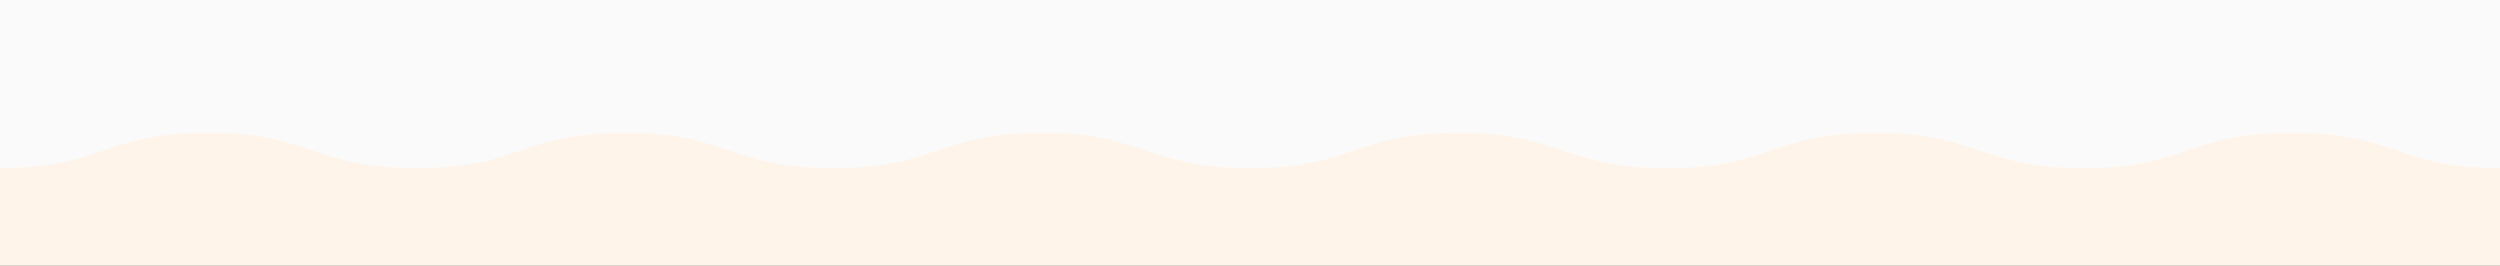
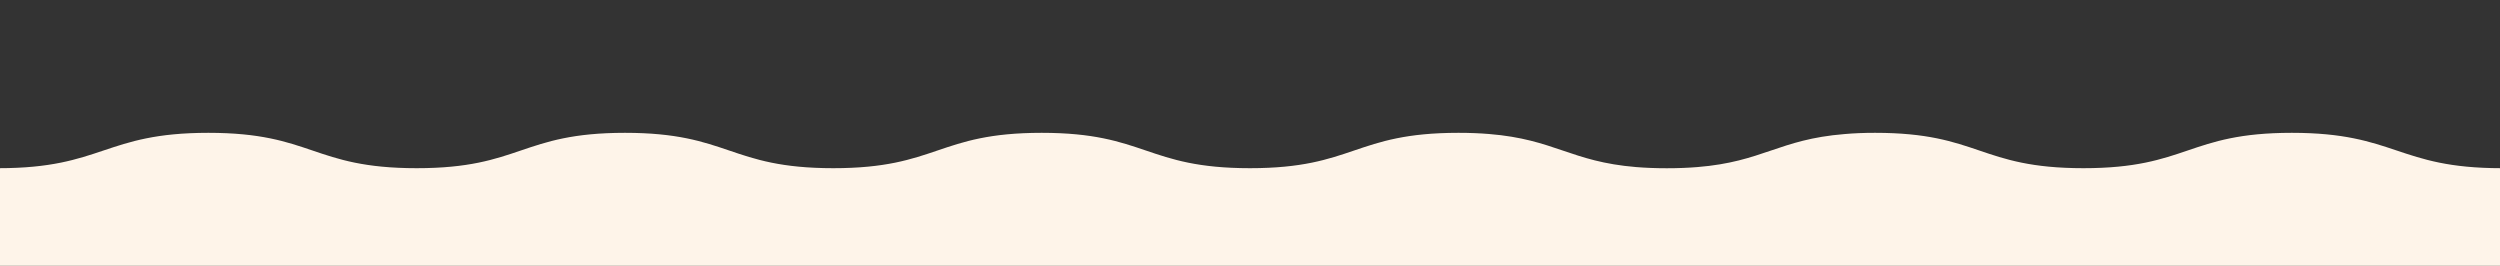
<svg xmlns="http://www.w3.org/2000/svg" id="Separator_2" data-name="Separator 2" viewBox="0 0 1880.28 199.9">
  <rect x="0" y="0" width="1880.28" height="199.9" fill="#333333" stroke="none" />
  <defs>
    <style>.cls-5{fill:#fafafa;}.cls-6{fill:#fef4e9;}</style>
  </defs>
  <title>Artboard 1</title>
-   <path class="cls-5" d="M-1-2H1881.28V149.9H-1Z" />
  <path class="cls-6" d="M-1,126.5c78.35,0,79.35-26.6,157.69-26.6S235,126.5,313.38,126.5s78.35-26.6,156.69-26.6,78.35,26.6,156.68,26.6,78.37-26.6,156.71-26.6,78.34,26.6,156.67,26.6,78.36-26.6,156.71-26.6h.11c8.51,0,16.12.32,23,.89,49.36,4,61.27,20.78,110.59,24.87,6.9.56,14.54.88,23.1.88s16.13-.32,23-.88c49.36-4,61.22-20.82,110.58-24.82,6.87-.62,14.52-.94,23-.94h.07c78.36,0,78.36,26.6,156.69,26.6s78.39-26.6,156.73-26.6,79.35,26.58,157.57,26.6v74.4H-1Z" />
</svg>